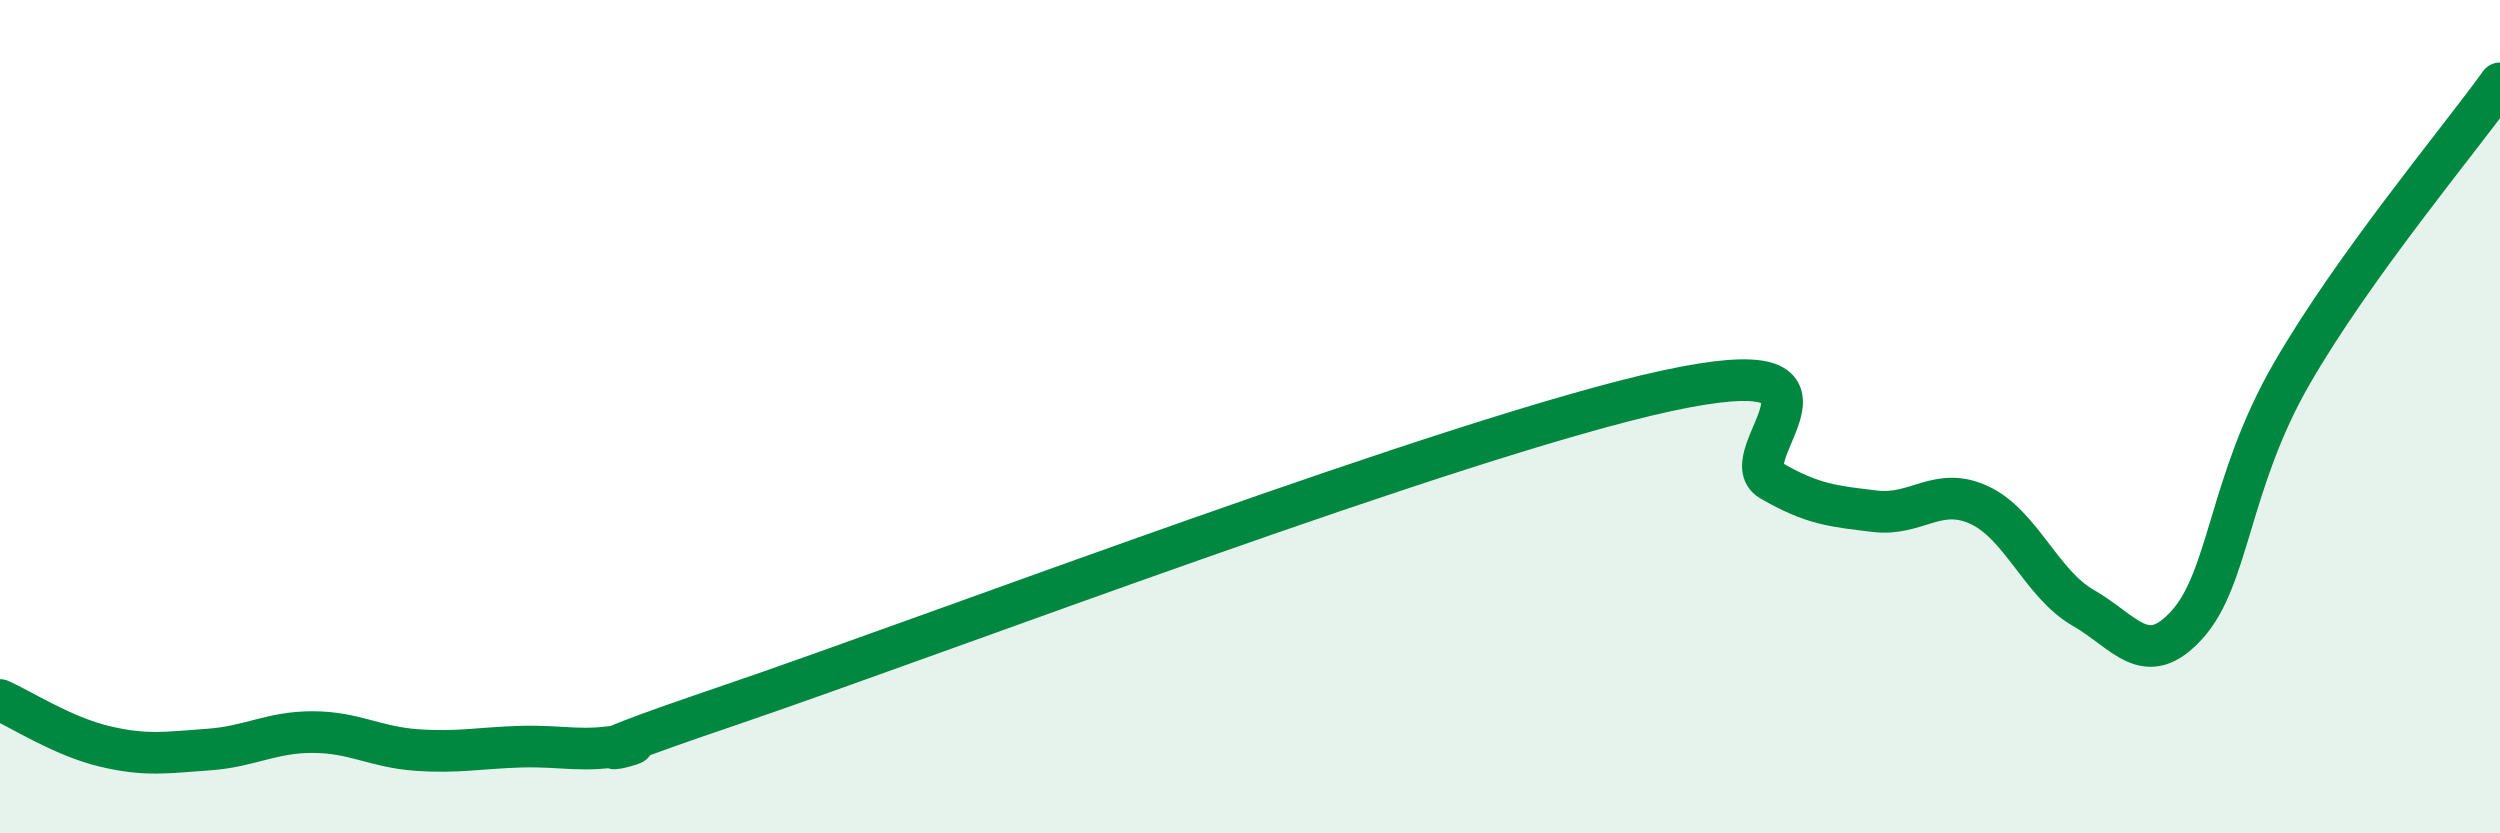
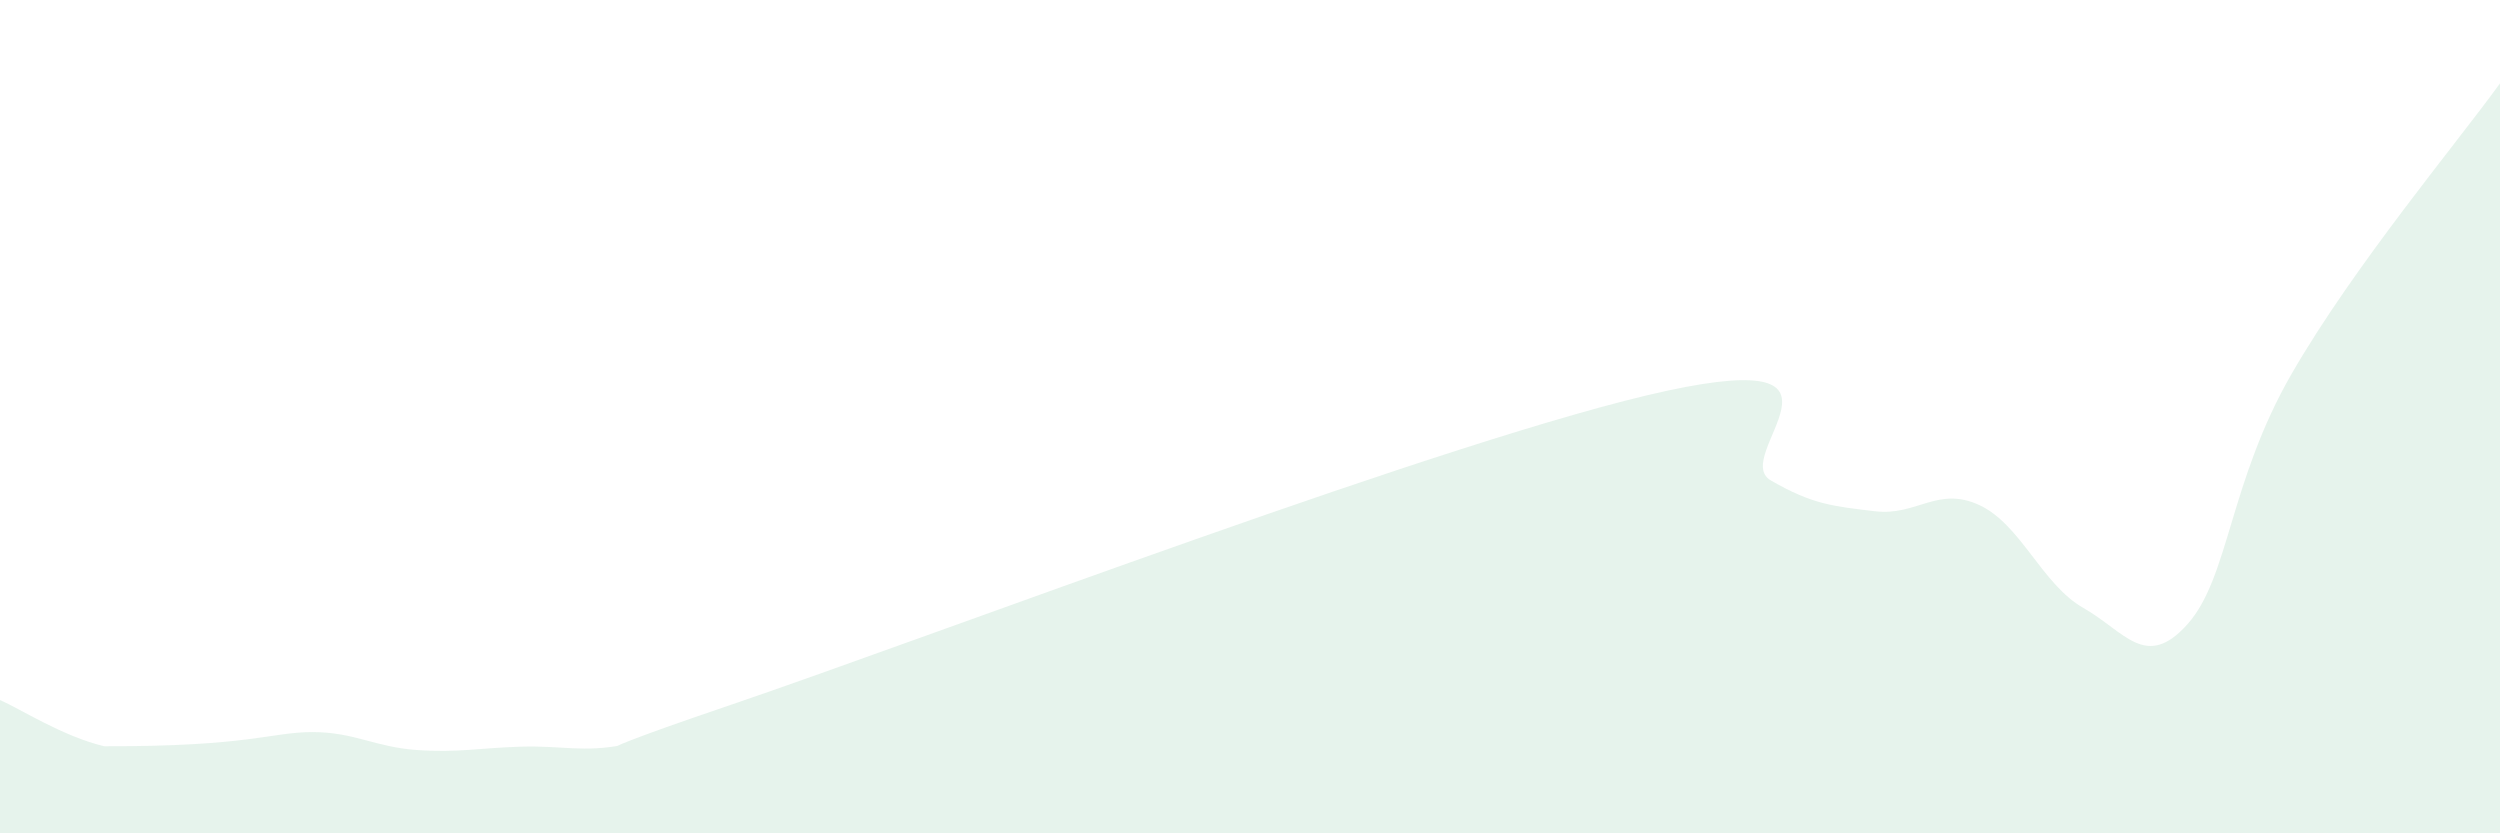
<svg xmlns="http://www.w3.org/2000/svg" width="60" height="20" viewBox="0 0 60 20">
-   <path d="M 0,16.8 C 0.5,17.02 1.5,17.67 2.5,17.91 C 3.5,18.15 4,18.06 5,17.99 C 6,17.92 6.5,17.57 7.5,17.57 C 8.5,17.57 9,17.93 10,18 C 11,18.07 11.5,17.95 12.5,17.92 C 13.5,17.89 14,18.07 15,17.87 C 16,17.67 12.5,18.63 17.5,16.93 C 22.5,15.23 35,10.46 40,9.38 C 45,8.3 41.5,10.95 42.5,11.53 C 43.5,12.11 44,12.15 45,12.27 C 46,12.39 46.5,11.66 47.5,12.12 C 48.5,12.58 49,14.02 50,14.59 C 51,15.16 51.5,16.1 52.5,14.98 C 53.5,13.86 53.5,11.57 55,8.97 C 56.5,6.37 59,3.39 60,2L60 20L0 20Z" fill="#008740" opacity="0.1" stroke-linecap="round" stroke-linejoin="round" />
-   <path d="M 0,16.8 C 0.5,17.02 1.5,17.67 2.5,17.91 C 3.5,18.15 4,18.06 5,17.99 C 6,17.92 6.5,17.57 7.5,17.57 C 8.5,17.57 9,17.93 10,18 C 11,18.07 11.5,17.95 12.5,17.92 C 13.5,17.89 14,18.07 15,17.87 C 16,17.67 12.5,18.63 17.5,16.93 C 22.5,15.23 35,10.46 40,9.38 C 45,8.3 41.5,10.95 42.5,11.53 C 43.5,12.11 44,12.15 45,12.27 C 46,12.39 46.5,11.66 47.5,12.12 C 48.5,12.58 49,14.02 50,14.59 C 51,15.16 51.5,16.1 52.5,14.98 C 53.5,13.86 53.5,11.57 55,8.97 C 56.5,6.37 59,3.39 60,2" stroke="#008740" stroke-width="1" fill="none" stroke-linecap="round" stroke-linejoin="round" />
+   <path d="M 0,16.8 C 0.5,17.02 1.5,17.67 2.5,17.91 C 6,17.92 6.5,17.57 7.5,17.57 C 8.5,17.57 9,17.93 10,18 C 11,18.07 11.5,17.95 12.5,17.92 C 13.5,17.89 14,18.07 15,17.87 C 16,17.67 12.5,18.63 17.5,16.93 C 22.5,15.23 35,10.46 40,9.38 C 45,8.3 41.5,10.95 42.5,11.53 C 43.5,12.11 44,12.15 45,12.27 C 46,12.39 46.5,11.66 47.5,12.12 C 48.5,12.58 49,14.02 50,14.59 C 51,15.16 51.5,16.1 52.5,14.98 C 53.5,13.86 53.5,11.57 55,8.97 C 56.5,6.37 59,3.39 60,2L60 20L0 20Z" fill="#008740" opacity="0.1" stroke-linecap="round" stroke-linejoin="round" />
</svg>